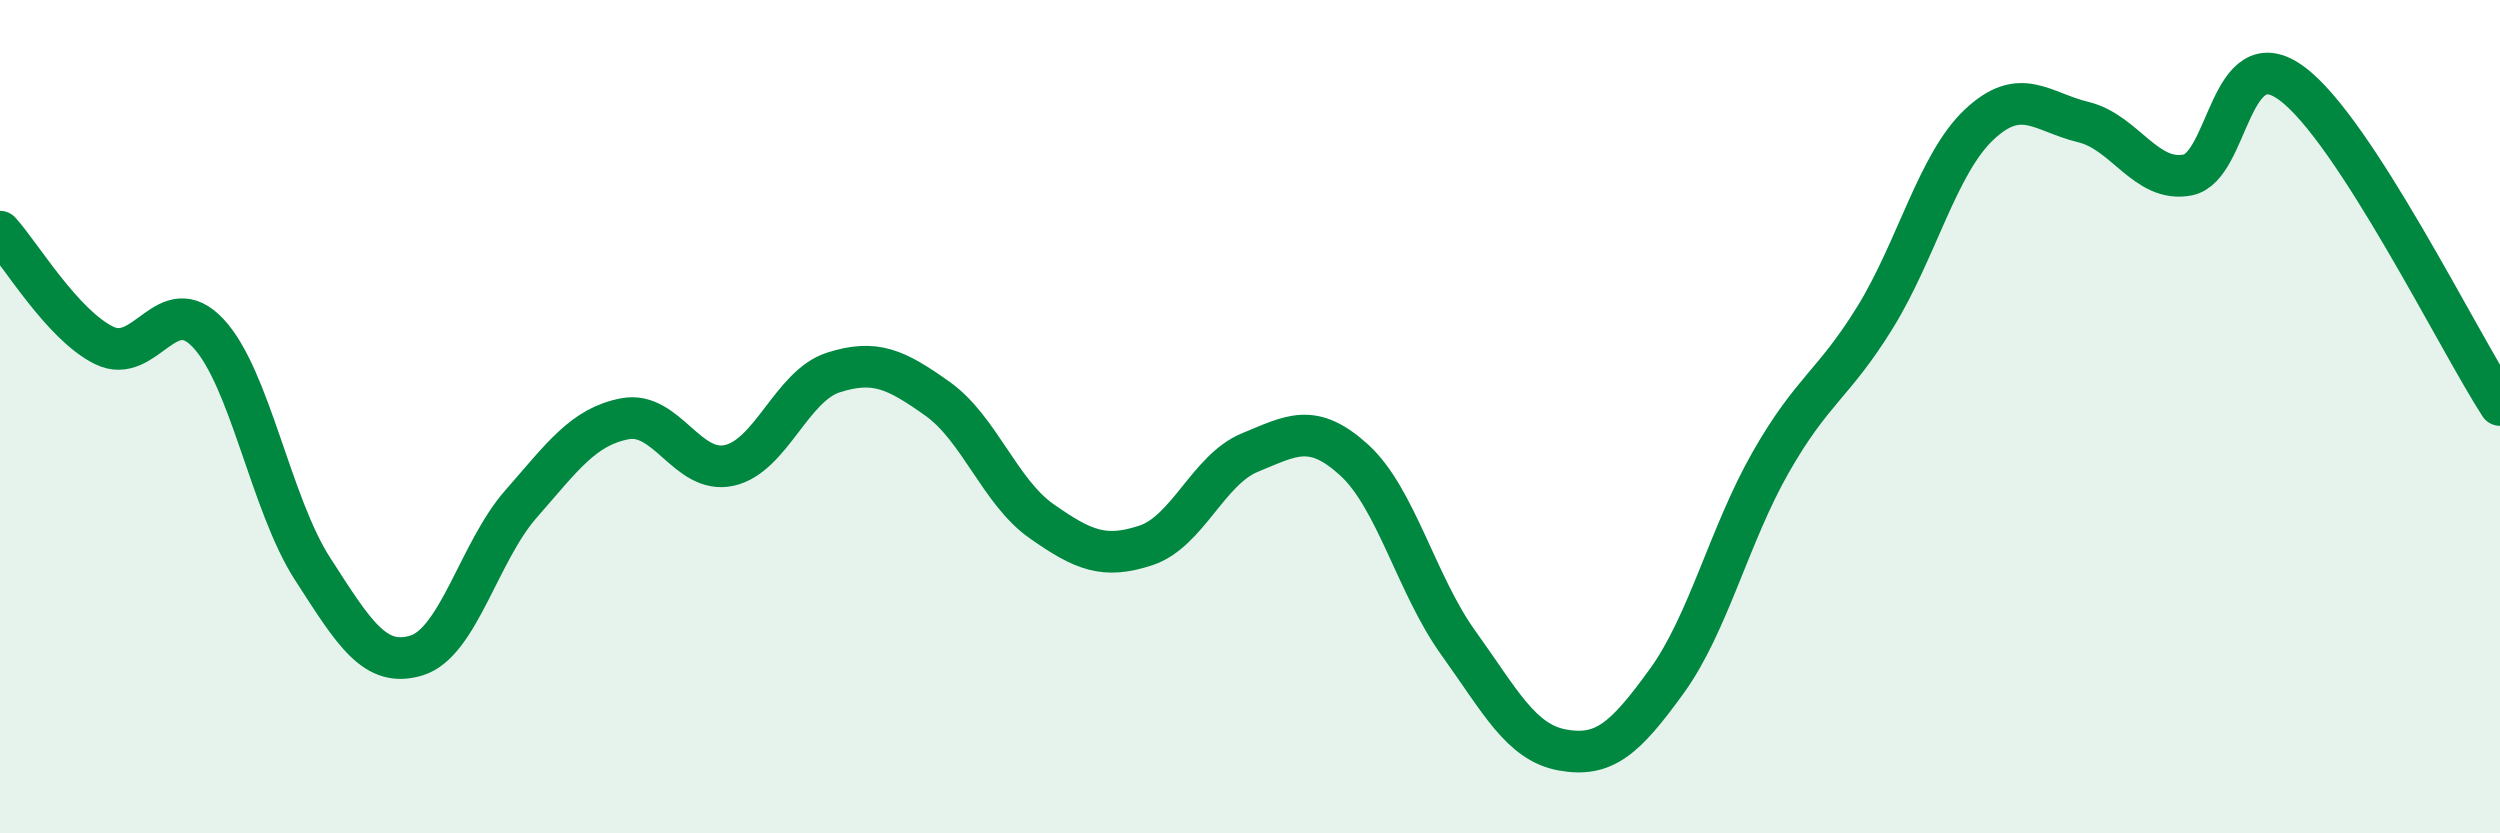
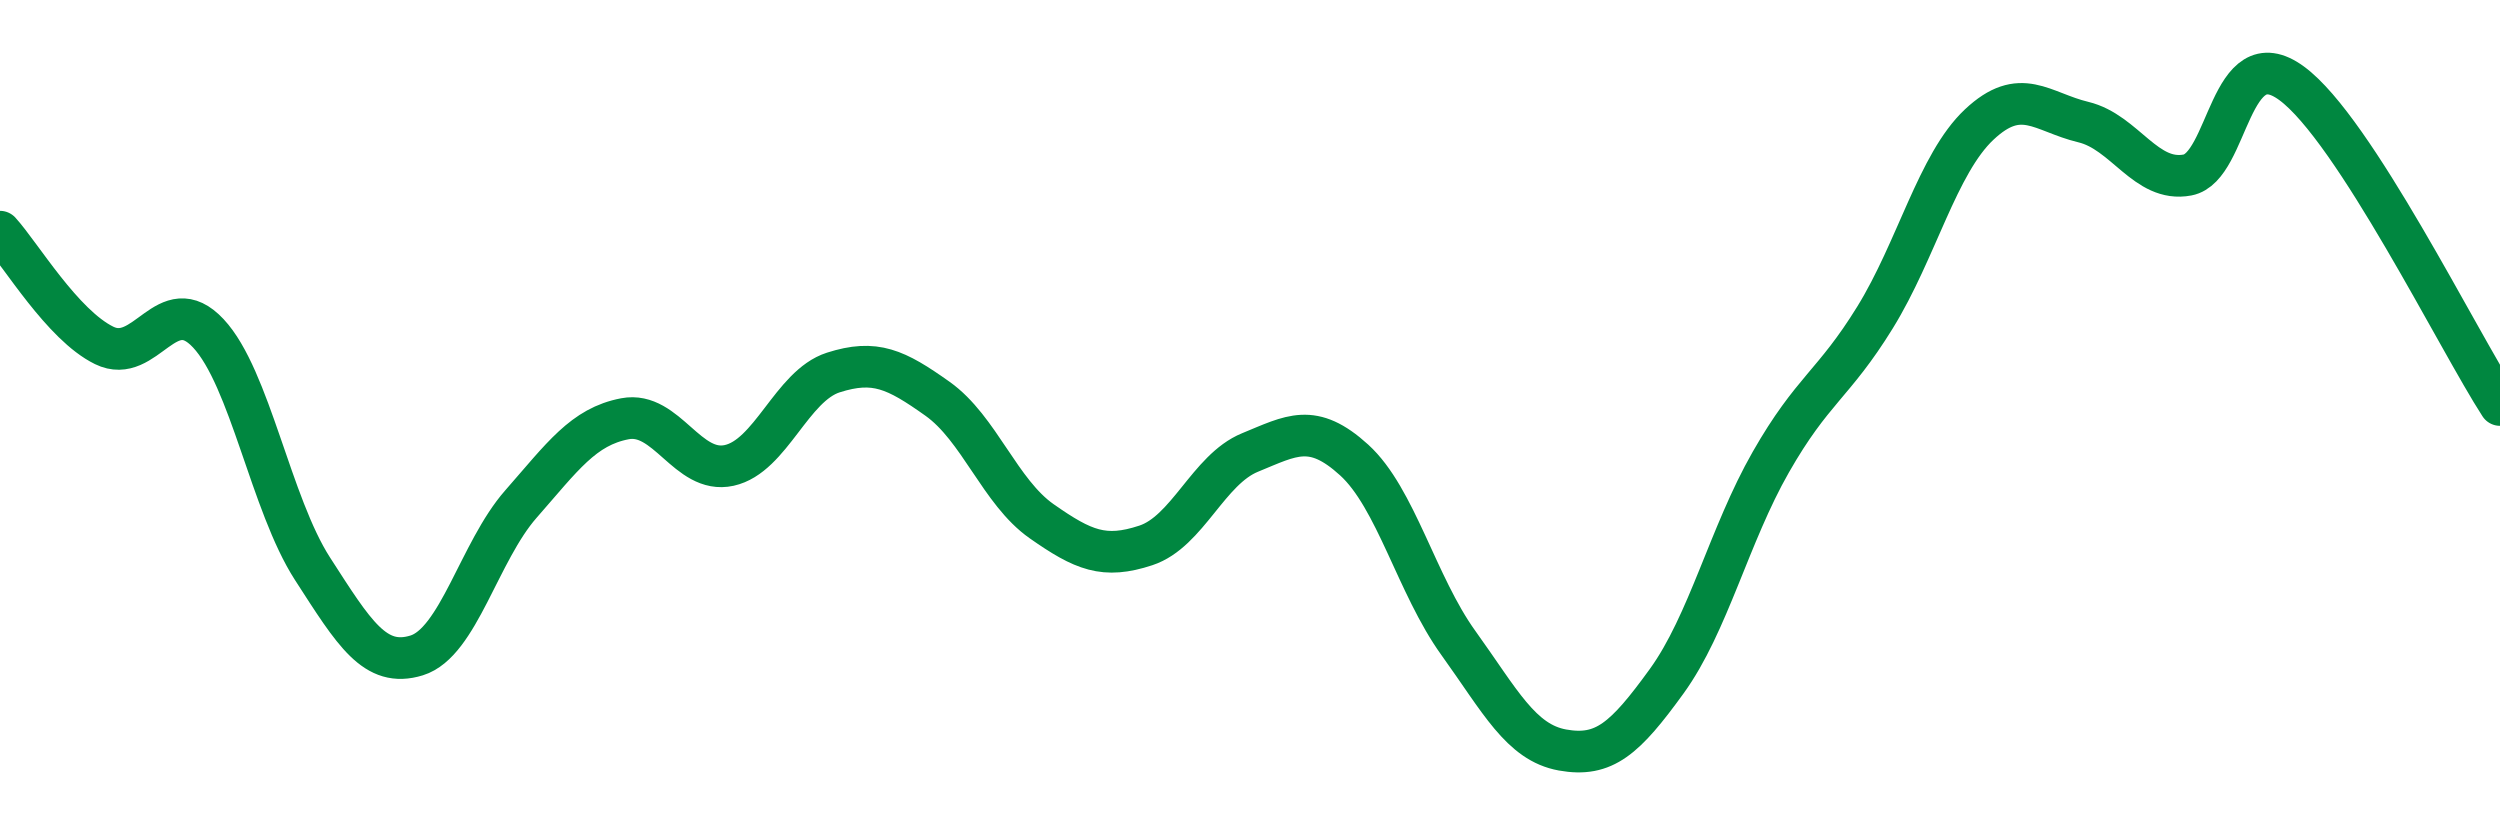
<svg xmlns="http://www.w3.org/2000/svg" width="60" height="20" viewBox="0 0 60 20">
-   <path d="M 0,5.56 C 0.5,6.11 1.5,7.8 2.5,8.29 C 3.5,8.78 4,6.93 5,8 C 6,9.07 6.5,12.1 7.5,13.65 C 8.5,15.2 9,16.04 10,15.73 C 11,15.42 11.5,13.24 12.5,12.1 C 13.5,10.96 14,10.24 15,10.05 C 16,9.86 16.5,11.39 17.5,11.17 C 18.5,10.95 19,9.26 20,8.94 C 21,8.62 21.5,8.86 22.5,9.57 C 23.5,10.28 24,11.81 25,12.51 C 26,13.21 26.5,13.42 27.5,13.09 C 28.5,12.76 29,11.27 30,10.86 C 31,10.45 31.5,10.13 32.5,11.04 C 33.5,11.95 34,14.04 35,15.43 C 36,16.82 36.5,17.82 37.5,18 C 38.5,18.18 39,17.73 40,16.35 C 41,14.97 41.5,12.84 42.5,11.09 C 43.5,9.34 44,9.24 45,7.62 C 46,6 46.5,3.93 47.5,2.99 C 48.5,2.05 49,2.69 50,2.93 C 51,3.17 51.5,4.39 52.5,4.2 C 53.5,4.01 53.5,0.9 55,2 C 56.5,3.1 59,8.18 60,9.72L60 20L0 20Z" fill="#008740" opacity="0.1" stroke-linecap="round" stroke-linejoin="round" />
  <path d="M 0,5.56 C 0.5,6.11 1.5,7.8 2.5,8.29 C 3.5,8.78 4,6.93 5,8 C 6,9.07 6.5,12.1 7.5,13.65 C 8.5,15.2 9,16.04 10,15.73 C 11,15.42 11.5,13.24 12.5,12.1 C 13.5,10.96 14,10.24 15,10.05 C 16,9.86 16.5,11.39 17.5,11.17 C 18.5,10.95 19,9.26 20,8.94 C 21,8.62 21.5,8.86 22.5,9.57 C 23.5,10.28 24,11.81 25,12.51 C 26,13.21 26.5,13.42 27.5,13.09 C 28.5,12.76 29,11.27 30,10.86 C 31,10.45 31.5,10.13 32.5,11.04 C 33.5,11.95 34,14.04 35,15.43 C 36,16.82 36.5,17.82 37.5,18 C 38.5,18.18 39,17.73 40,16.35 C 41,14.97 41.5,12.84 42.5,11.09 C 43.5,9.34 44,9.24 45,7.62 C 46,6 46.5,3.93 47.5,2.99 C 48.5,2.05 49,2.69 50,2.93 C 51,3.17 51.5,4.39 52.5,4.2 C 53.5,4.01 53.5,0.9 55,2 C 56.5,3.1 59,8.18 60,9.72" stroke="#008740" stroke-width="1" fill="none" stroke-linecap="round" stroke-linejoin="round" />
</svg>